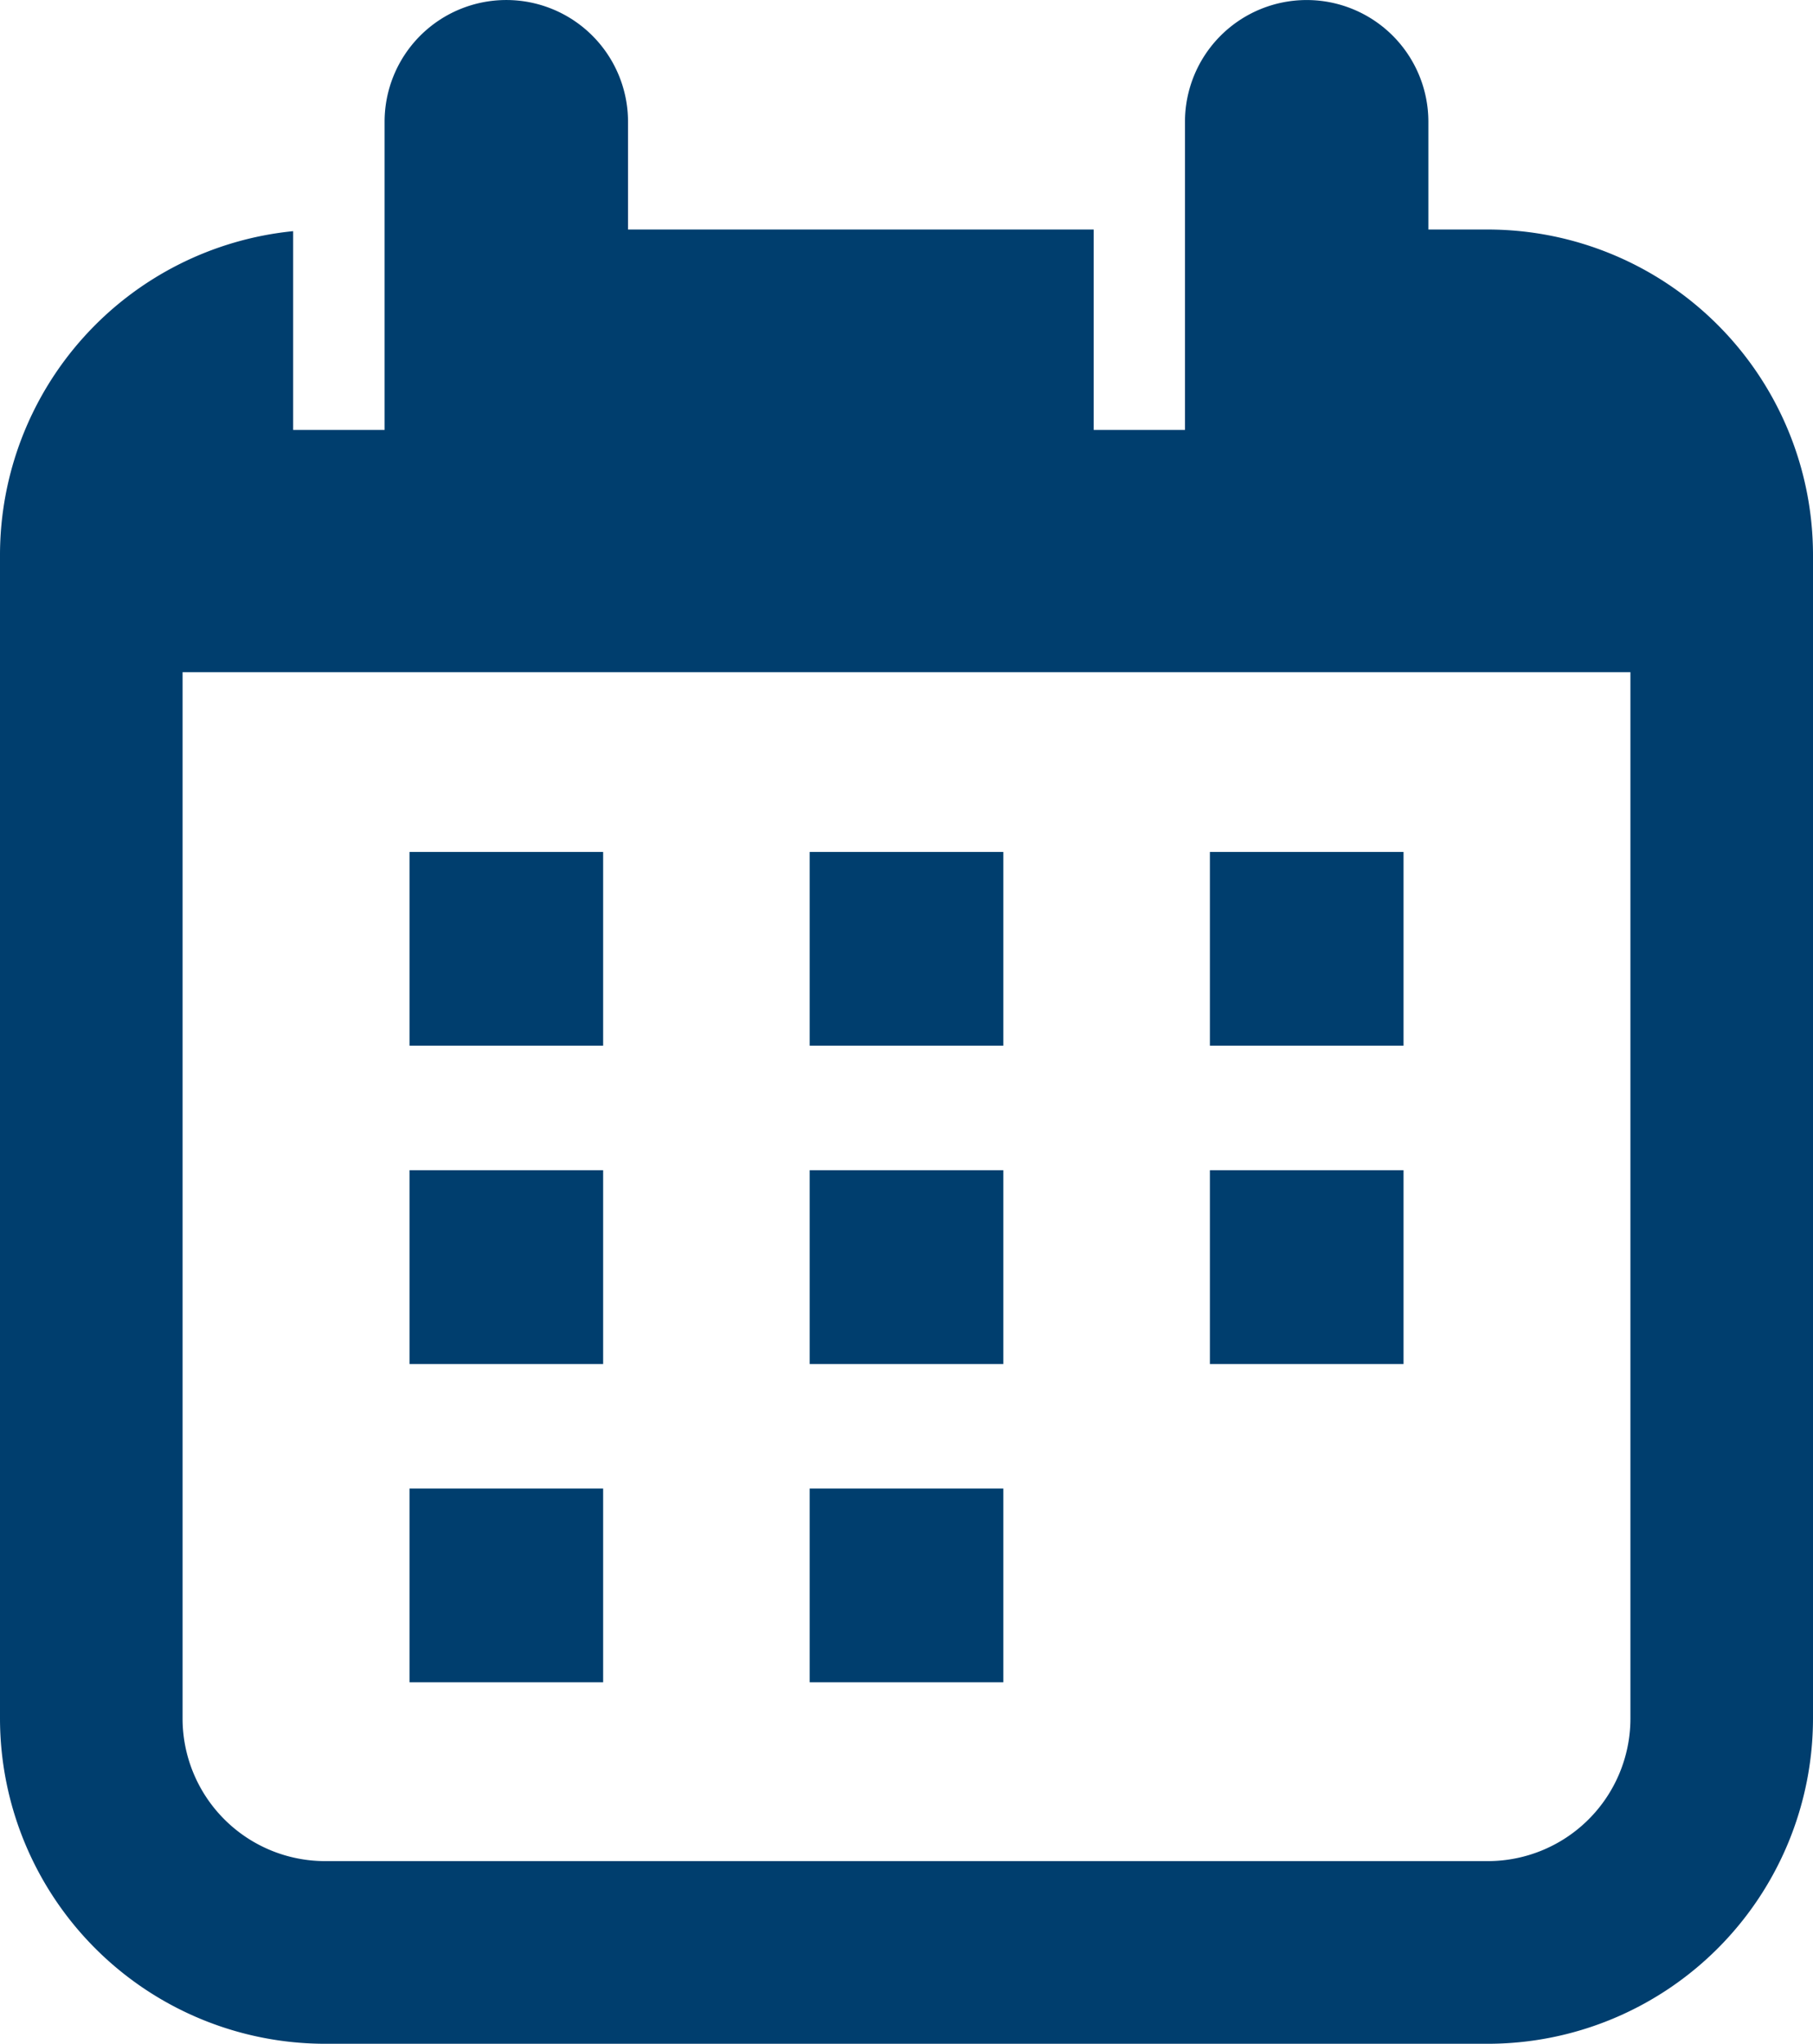
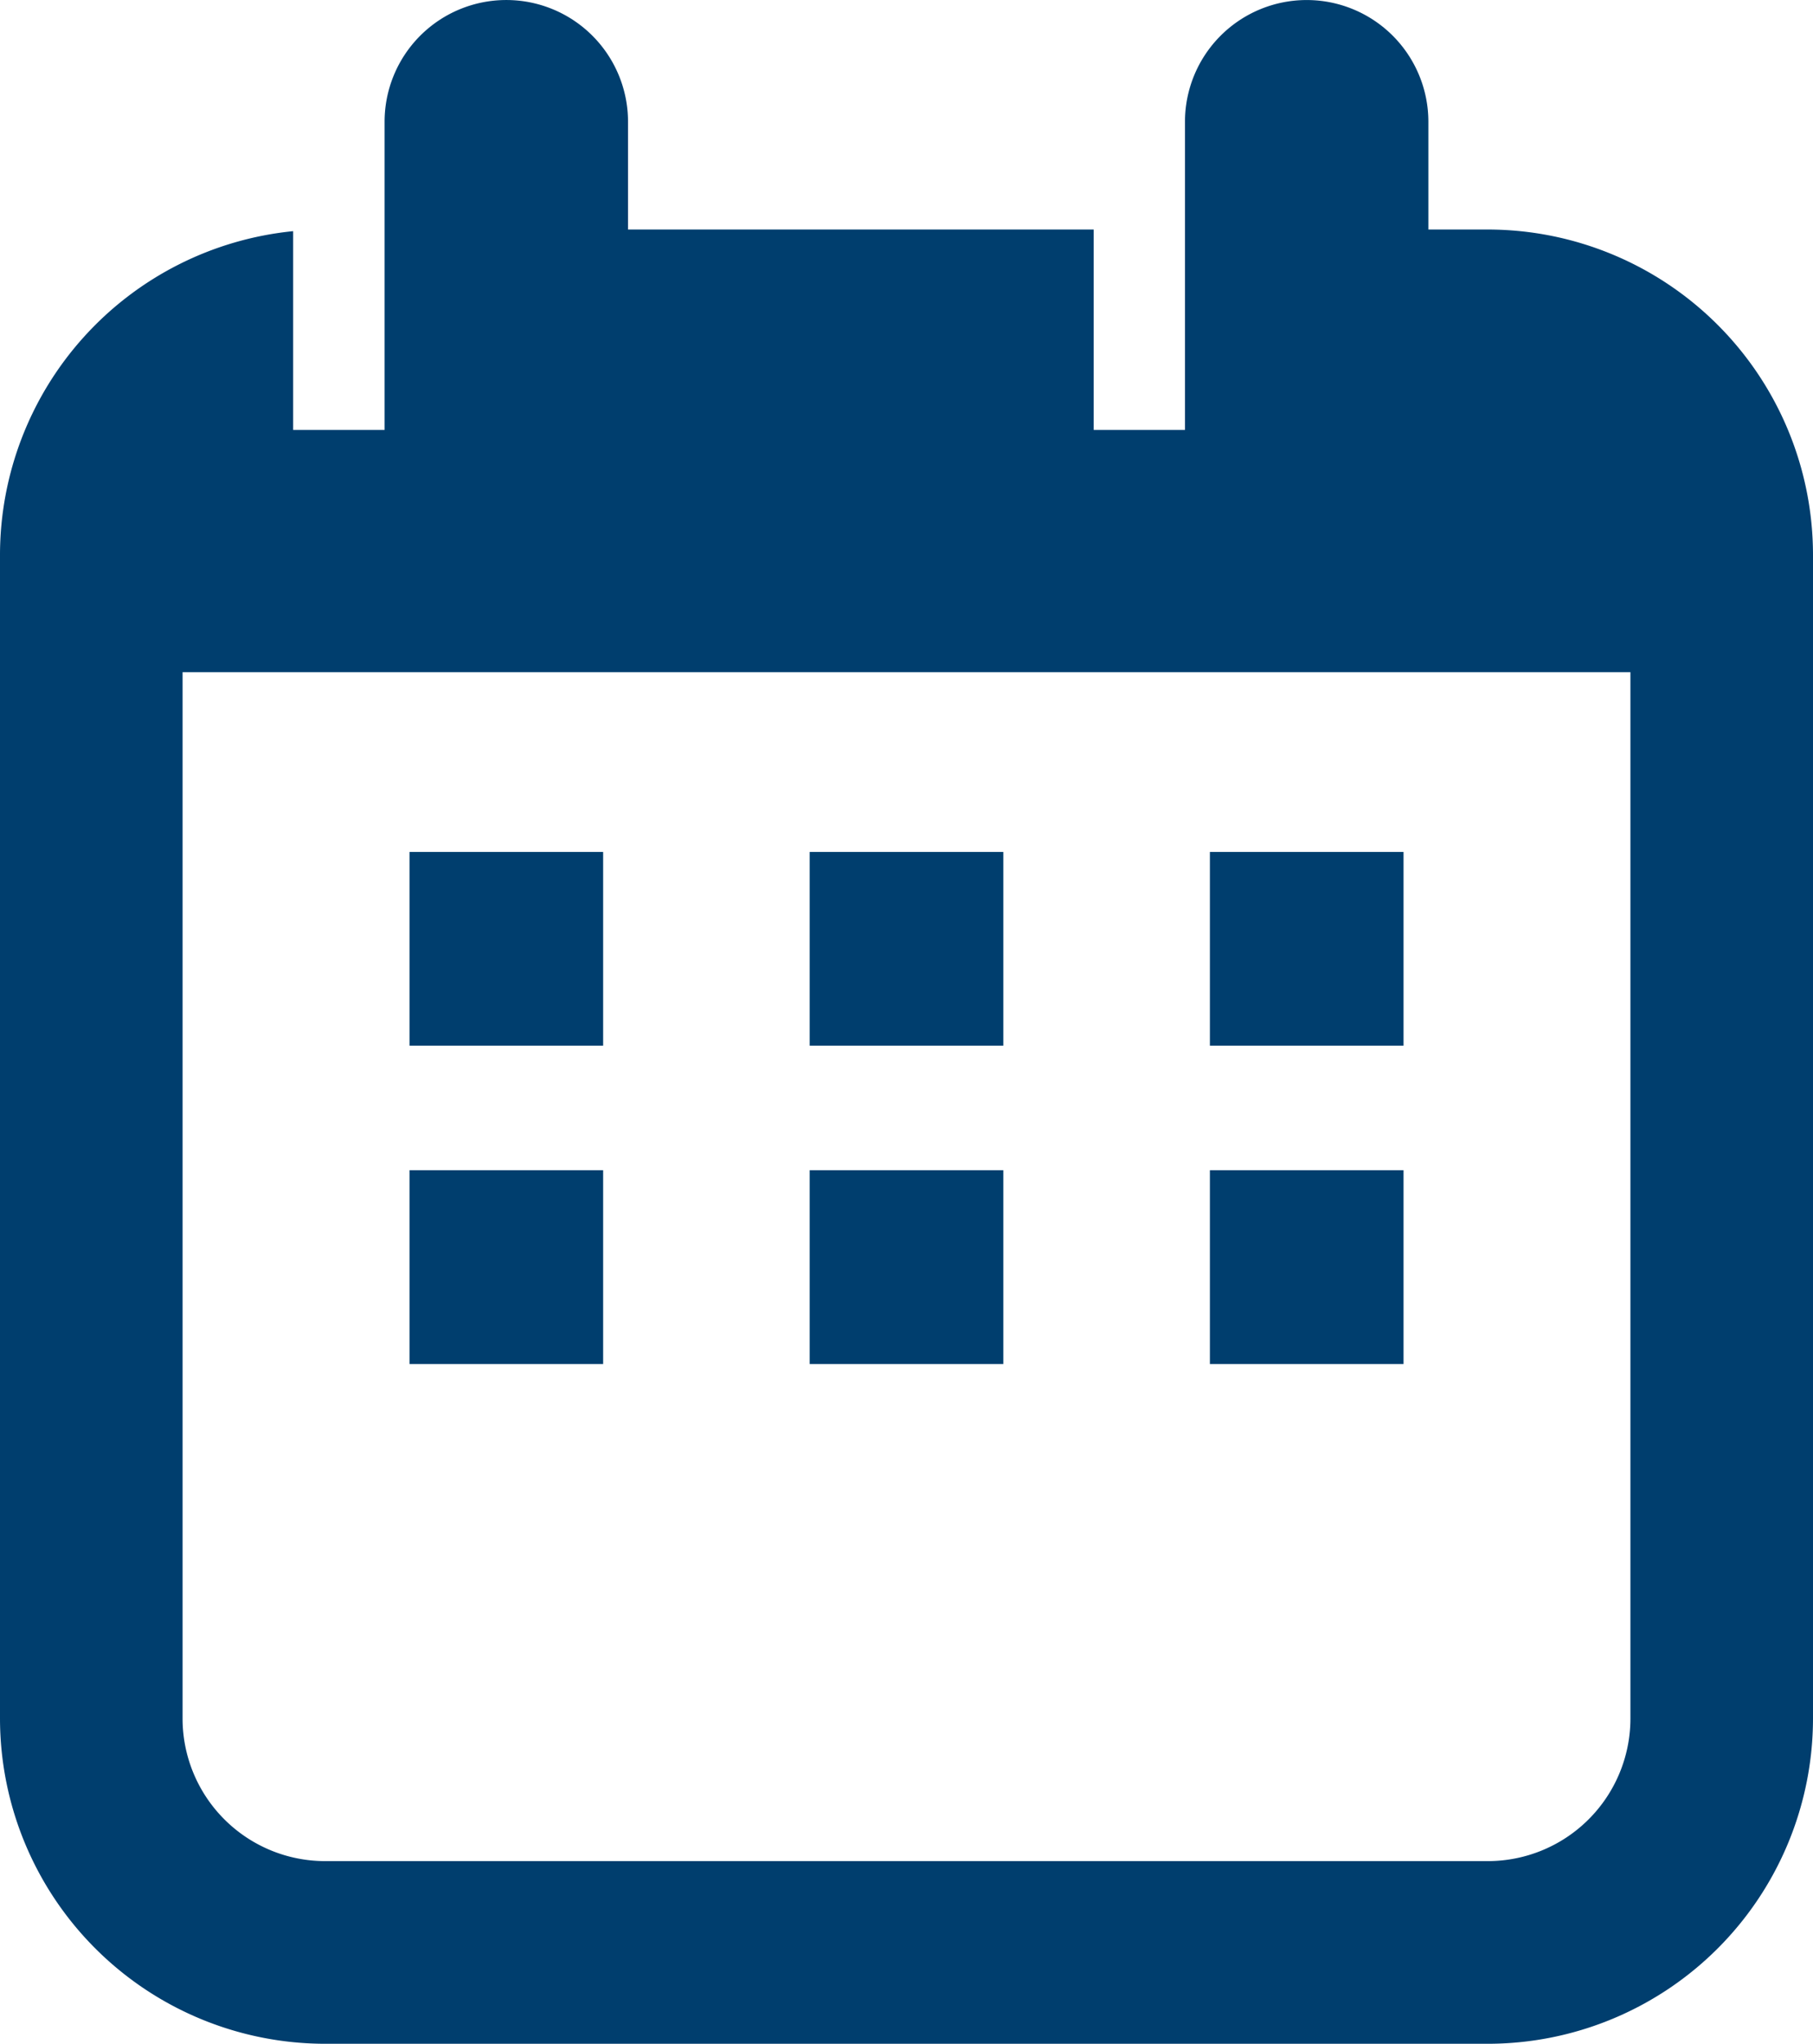
<svg xmlns="http://www.w3.org/2000/svg" width="47.806" height="53.862" viewBox="0 0 47.806 53.862">
  <g id="Group_168" data-name="Group 168" transform="translate(-42.87 -299.978)">
    <rect id="Rectangle_94" data-name="Rectangle 94" width="5.106" height="5.106" transform="translate(53.668 322.43)" fill="#003e6e" />
    <rect id="Rectangle_95" data-name="Rectangle 95" width="5.106" height="5.107" transform="translate(53.668 330.818)" fill="#003e6e" />
    <rect id="Rectangle_96" data-name="Rectangle 96" width="5.106" height="5.106" transform="translate(64.22 322.43)" fill="#003e6e" />
    <rect id="Rectangle_97" data-name="Rectangle 97" width="5.106" height="5.107" transform="translate(64.22 330.818)" fill="#003e6e" />
    <rect id="Rectangle_98" data-name="Rectangle 98" width="5.106" height="5.107" transform="translate(74.773 330.818)" fill="#003e6e" />
-     <rect id="Rectangle_99" data-name="Rectangle 99" width="5.106" height="5.106" transform="translate(53.668 339.207)" fill="#003e6e" />
-     <rect id="Rectangle_100" data-name="Rectangle 100" width="5.106" height="5.106" transform="translate(64.22 339.207)" fill="#003e6e" />
    <rect id="Rectangle_101" data-name="Rectangle 101" width="5.106" height="5.106" transform="translate(74.773 322.43)" fill="#003e6e" />
    <path id="Path_121" data-name="Path 121" d="M82.106,306.027H80.534v-2.839a3.209,3.209,0,1,0-6.418,0v8.12H71.709v-5.281H59.43v-2.839a3.209,3.209,0,0,0-6.419,0v8.12H50.6V306.07A8.581,8.581,0,0,0,42.87,314.6V345.27a8.579,8.579,0,0,0,8.57,8.57H82.106a8.579,8.579,0,0,0,8.57-8.57V314.6A8.58,8.58,0,0,0,82.106,306.027Zm3.756,39.243a3.761,3.761,0,0,1-3.756,3.756H51.44a3.76,3.76,0,0,1-3.756-3.756V317.693H85.862Z" transform="translate(0 0)" fill="#003e6e" />
  </g>
</svg>